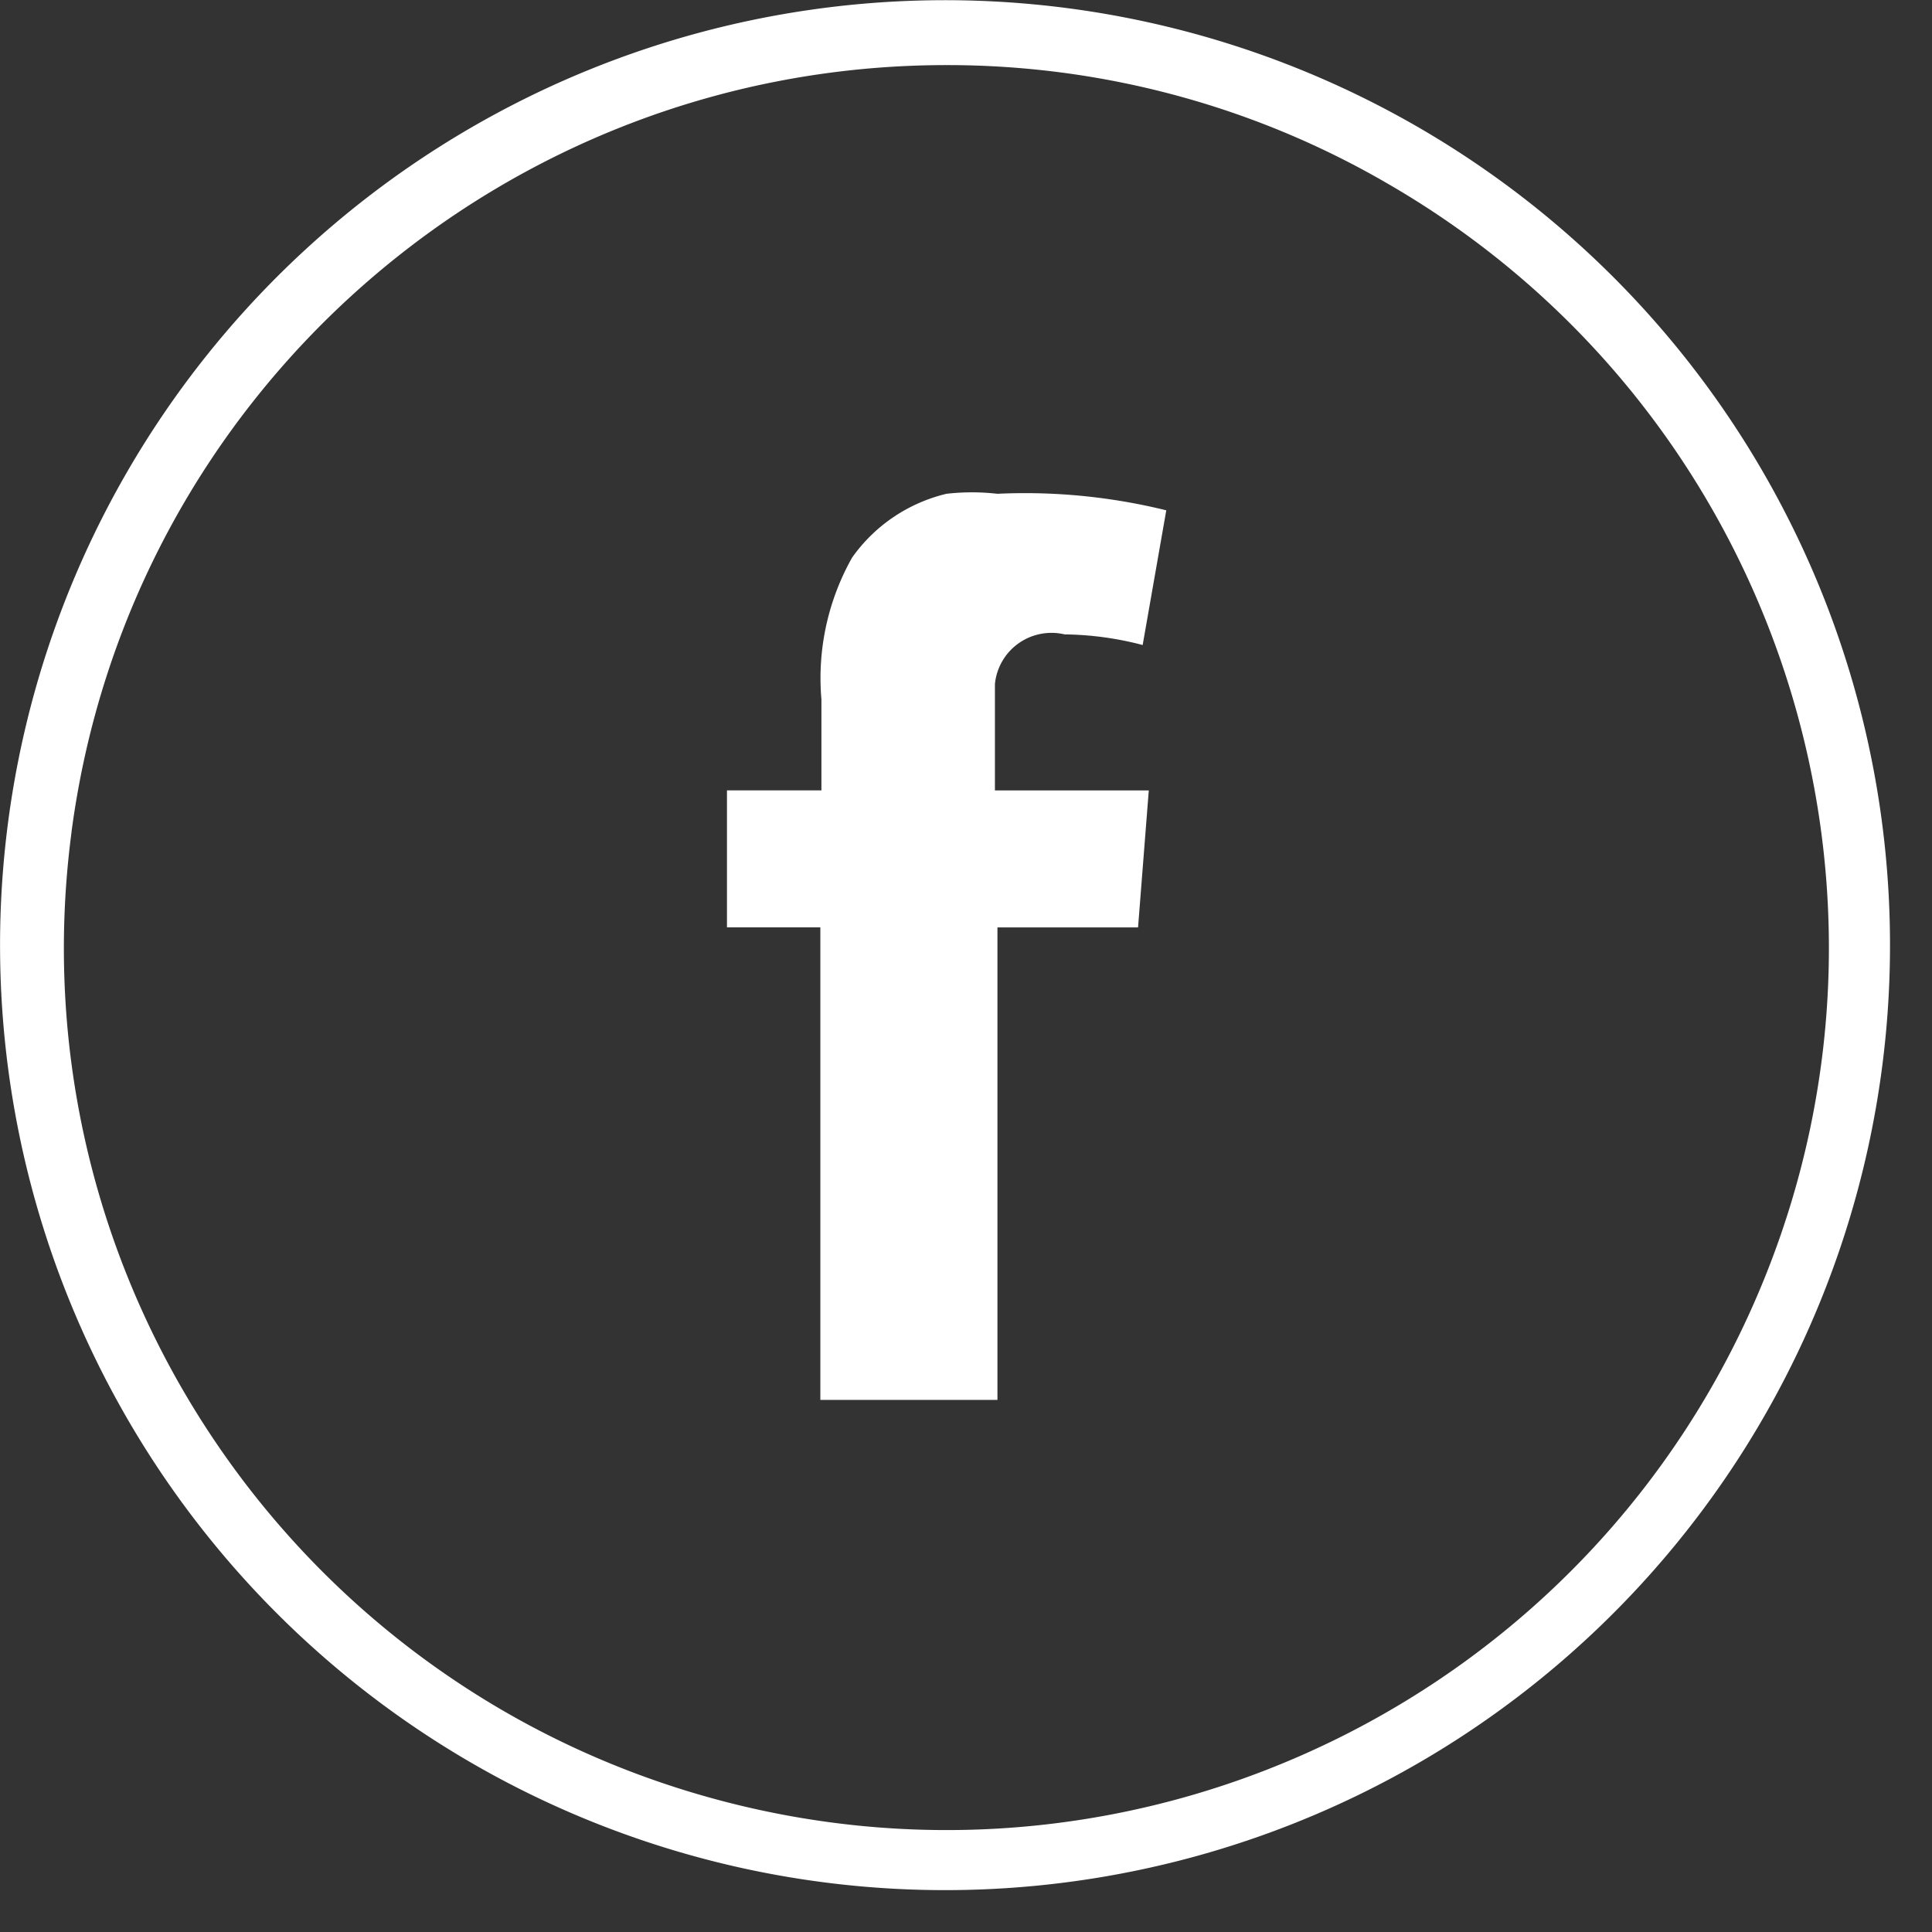
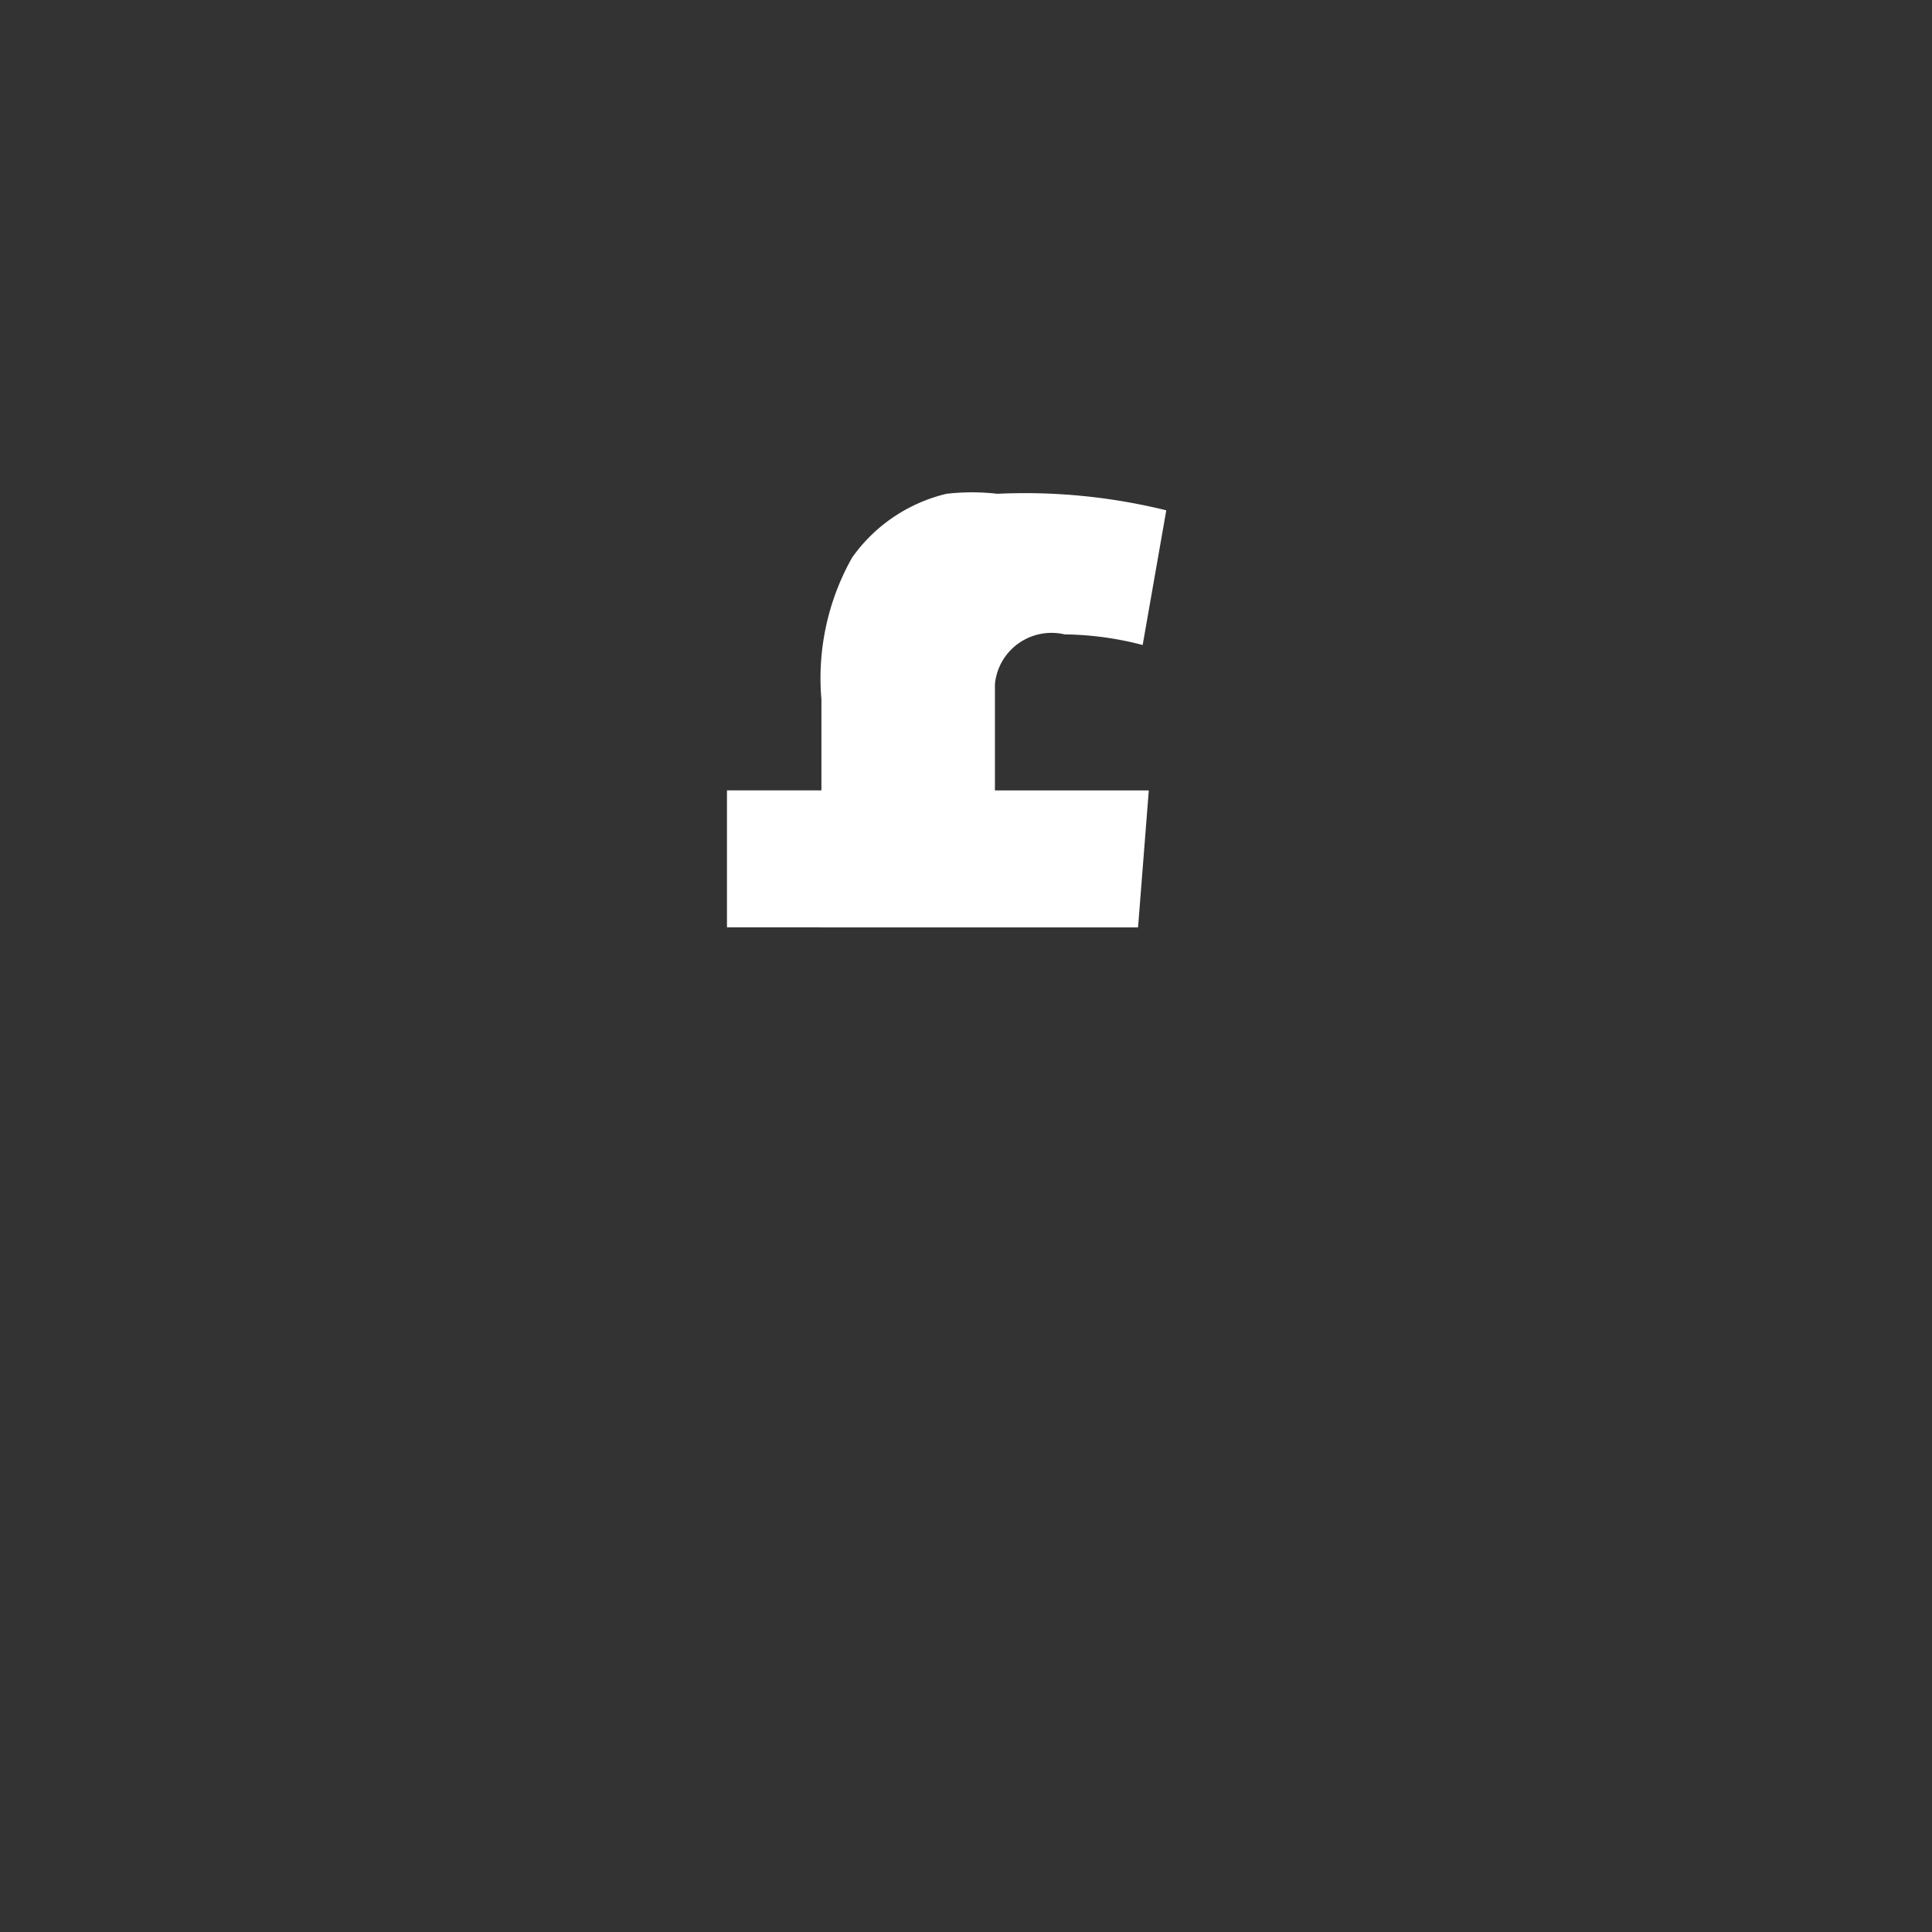
<svg xmlns="http://www.w3.org/2000/svg" width="36" height="36" fill="#fff">
  <rect width="100%" height="100%" fill="#333333" stroke="none" />
-   <path fill-rule="evenodd" d="M.156 19.943a17.61 17.61 0 0 0 26.29 12.9 17.61 17.61 0 0 0 7.418-22.002A17.61 17.61 0 0 0 13.019.612 17.61 17.61 0 0 0 .156 19.943zm1.176-4.438C2.412 7.323 9.39 1.21 17.642 1.213c2.883-.002 5.714.757 8.2 2.2C33 7.538 35.983 16.323 32.826 23.947s-11.478 11.728-19.45 9.59S.253 23.687 1.333 15.505z" />
-   <path d="M21.406 14.728l-.2 2.553h-2.62v8.804h-3.3V17.28h-1.74v-2.553h1.76v-1.695a4.58 4.58 0 0 1 .571-2.641c.422-.598 1.048-1.02 1.76-1.19a4.16 4.16 0 0 1 .947 0c1.06-.05 2.12.055 3.148.308l-.44 2.51a5.95 5.95 0 0 0-1.453-.198c-.297-.07-.61-.01-.86.167s-.41.454-.44.758v1.982h2.86z" />
+   <path d="M21.406 14.728l-.2 2.553h-2.62h-3.3V17.28h-1.74v-2.553h1.76v-1.695a4.58 4.58 0 0 1 .571-2.641c.422-.598 1.048-1.02 1.76-1.19a4.16 4.16 0 0 1 .947 0c1.06-.05 2.12.055 3.148.308l-.44 2.51a5.95 5.95 0 0 0-1.453-.198c-.297-.07-.61-.01-.86.167s-.41.454-.44.758v1.982h2.86z" />
</svg>